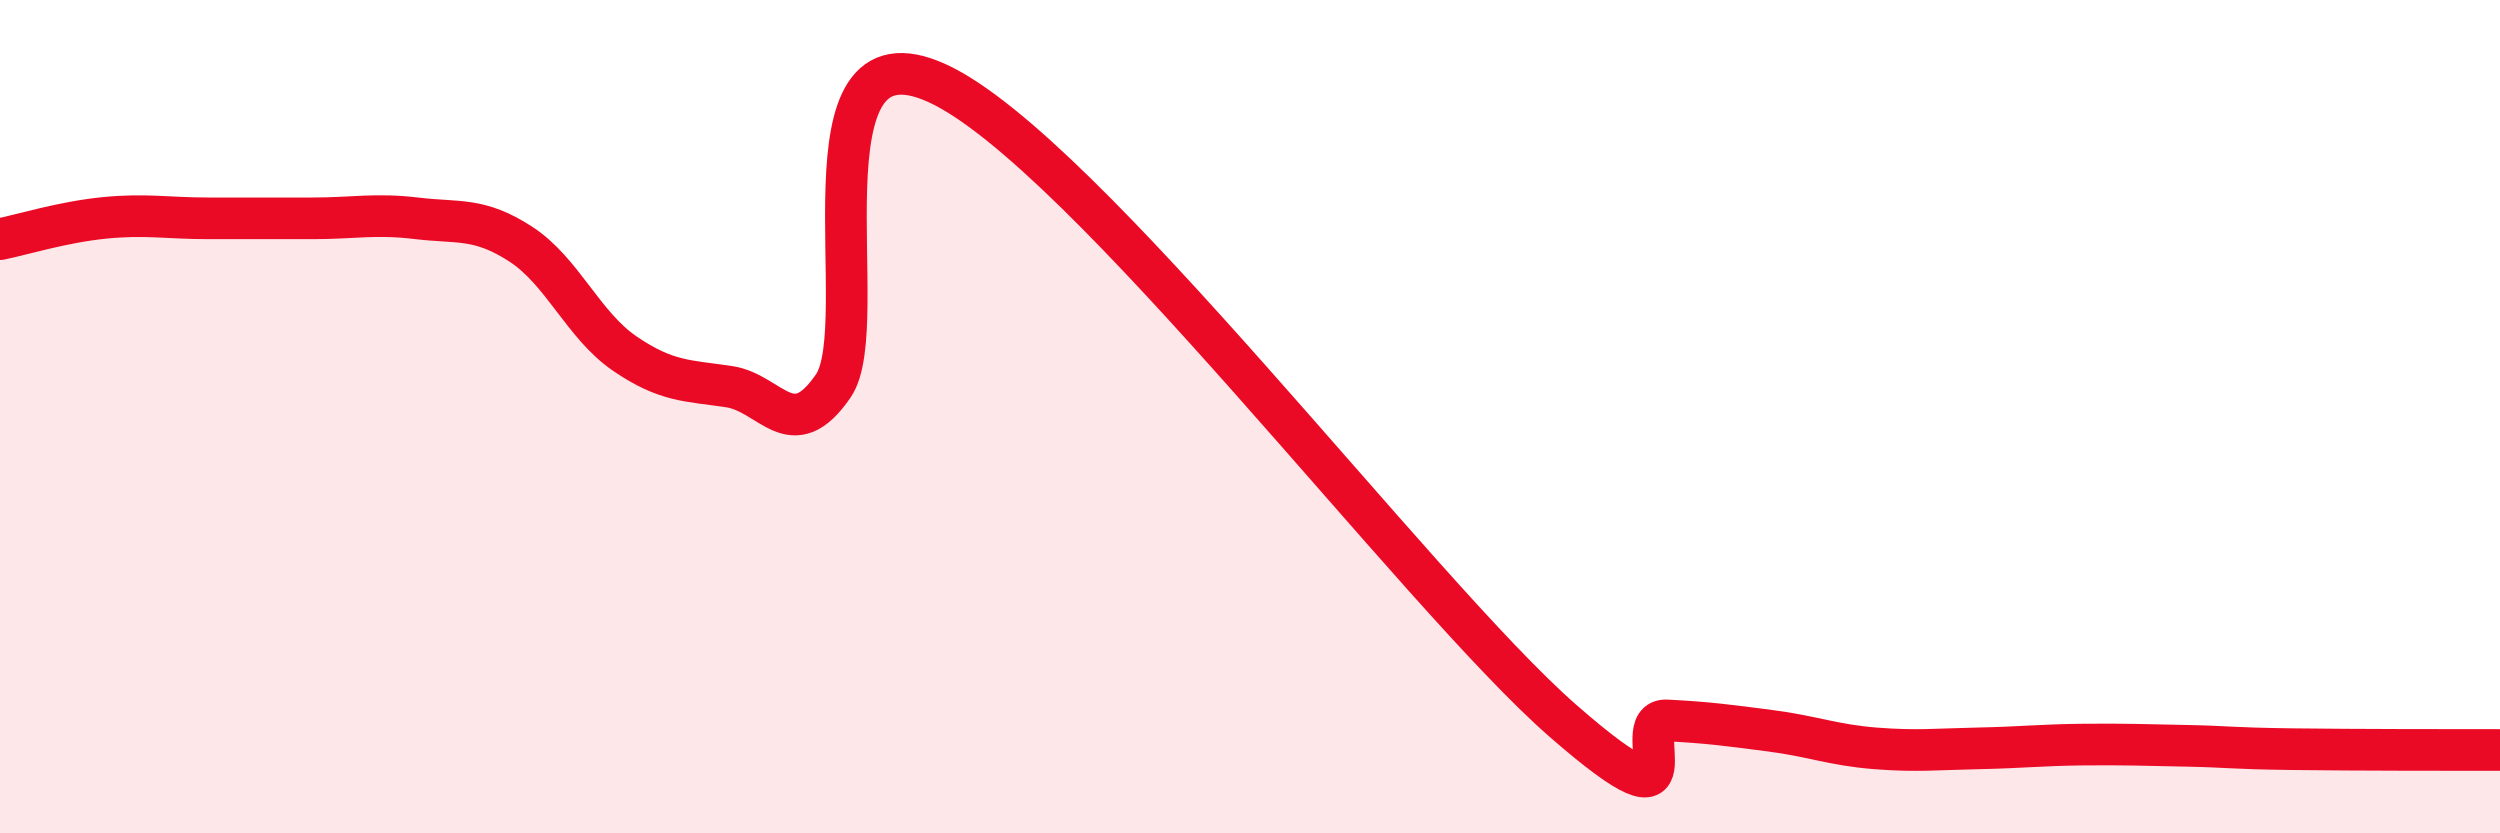
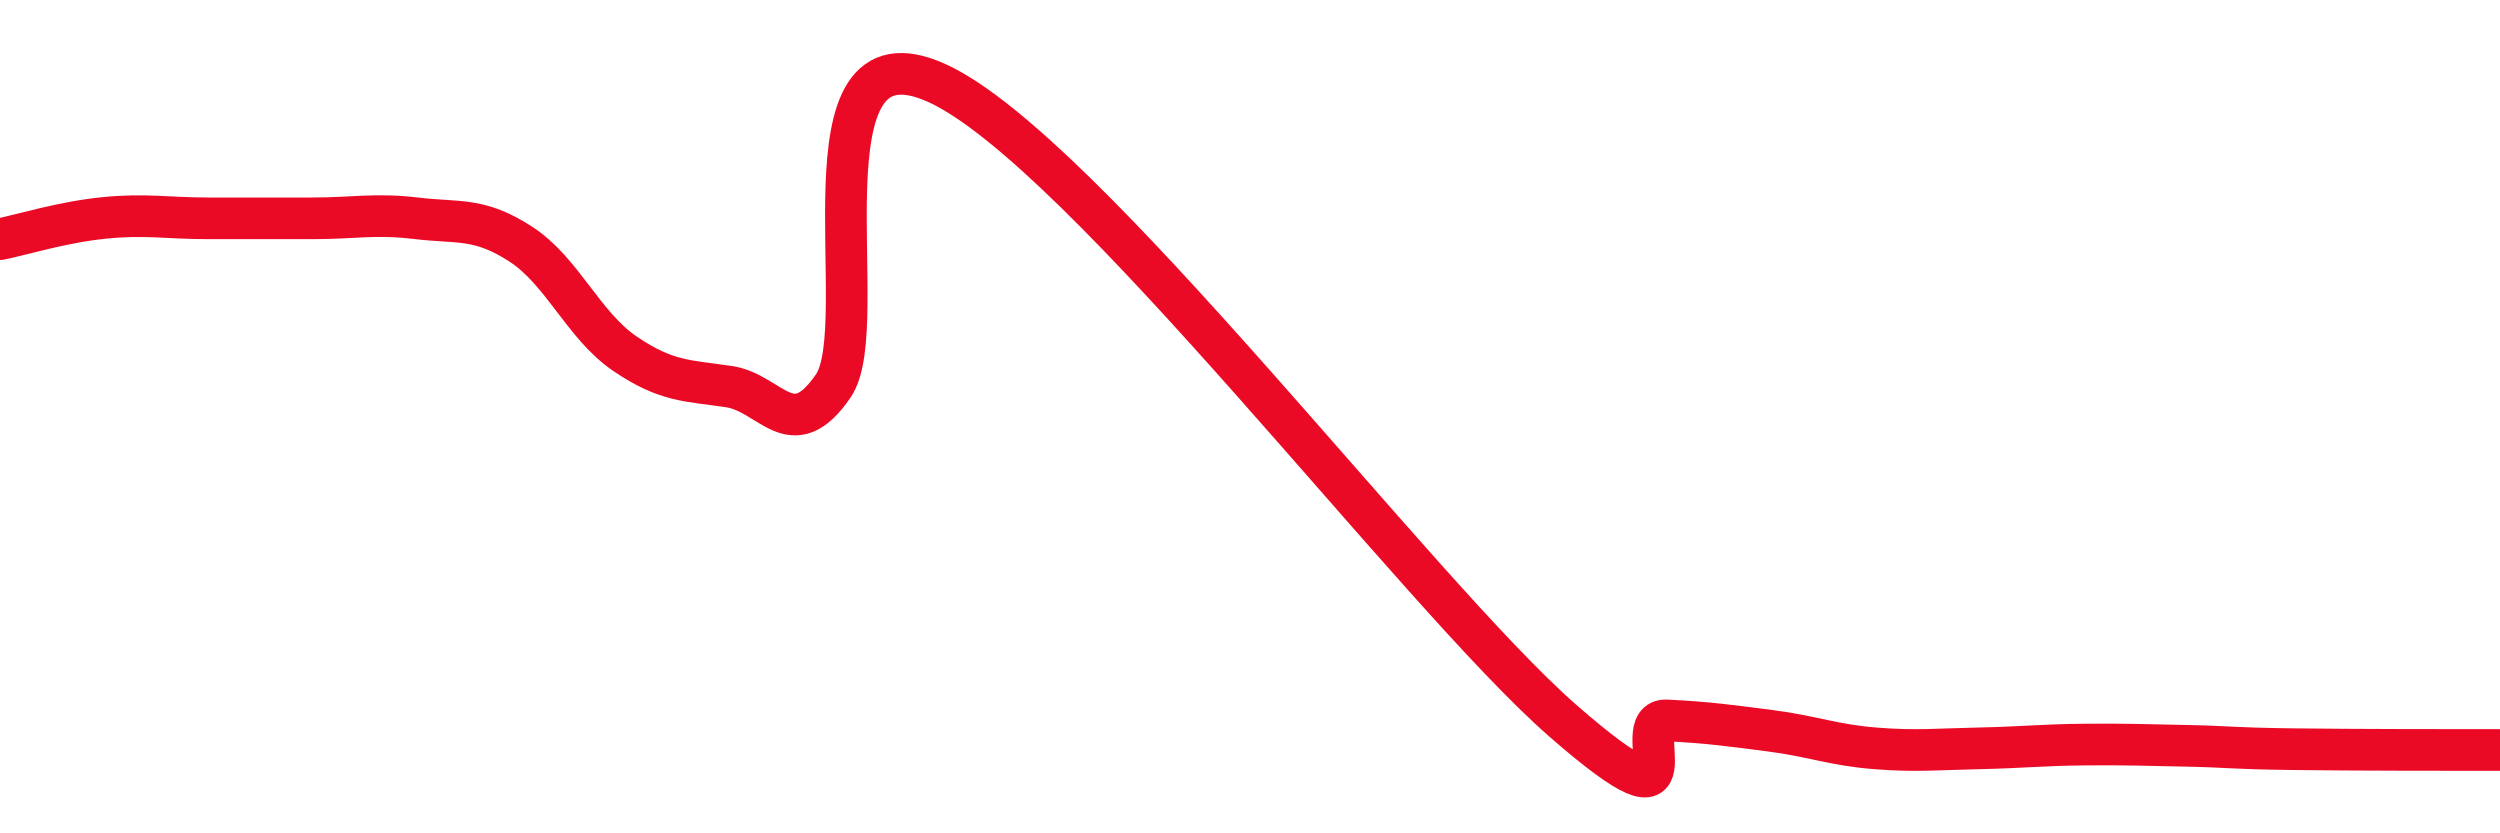
<svg xmlns="http://www.w3.org/2000/svg" width="60" height="20" viewBox="0 0 60 20">
-   <path d="M 0,5.74 C 0.5,5.64 1.5,5.33 2.5,5.23 C 3.5,5.13 4,5.24 5,5.24 C 6,5.24 6.5,5.24 7.5,5.24 C 8.5,5.24 9,5.12 10,5.24 C 11,5.36 11.5,5.21 12.5,5.86 C 13.5,6.51 14,7.81 15,8.49 C 16,9.17 16.5,9.13 17.5,9.28 C 18.5,9.43 19,10.72 20,9.26 C 21,7.8 19,0.39 22.5,2 C 26,3.61 34,14.23 37.5,17.29 C 41,20.35 39,17.24 40,17.29 C 41,17.34 41.5,17.41 42.5,17.54 C 43.5,17.67 44,17.88 45,17.96 C 46,18.04 46.5,17.98 47.5,17.96 C 48.5,17.94 49,17.88 50,17.87 C 51,17.86 51.5,17.88 52.5,17.9 C 53.5,17.92 53.5,17.96 55,17.98 C 56.5,18 59,18 60,18L60 20L0 20Z" fill="#EB0A25" opacity="0.1" stroke-linecap="round" stroke-linejoin="round" />
  <path d="M 0,5.74 C 0.5,5.64 1.5,5.33 2.5,5.23 C 3.5,5.13 4,5.24 5,5.24 C 6,5.24 6.5,5.24 7.5,5.24 C 8.5,5.24 9,5.12 10,5.24 C 11,5.36 11.5,5.21 12.5,5.86 C 13.5,6.51 14,7.81 15,8.49 C 16,9.17 16.5,9.13 17.5,9.28 C 18.5,9.43 19,10.72 20,9.26 C 21,7.8 19,0.39 22.5,2 C 26,3.61 34,14.23 37.5,17.29 C 41,20.35 39,17.24 40,17.29 C 41,17.34 41.5,17.41 42.5,17.54 C 43.5,17.67 44,17.88 45,17.96 C 46,18.04 46.5,17.98 47.5,17.96 C 48.5,17.94 49,17.88 50,17.87 C 51,17.86 51.5,17.88 52.5,17.9 C 53.5,17.92 53.5,17.96 55,17.98 C 56.5,18 59,18 60,18" stroke="#EB0A25" stroke-width="1" fill="none" stroke-linecap="round" stroke-linejoin="round" />
</svg>